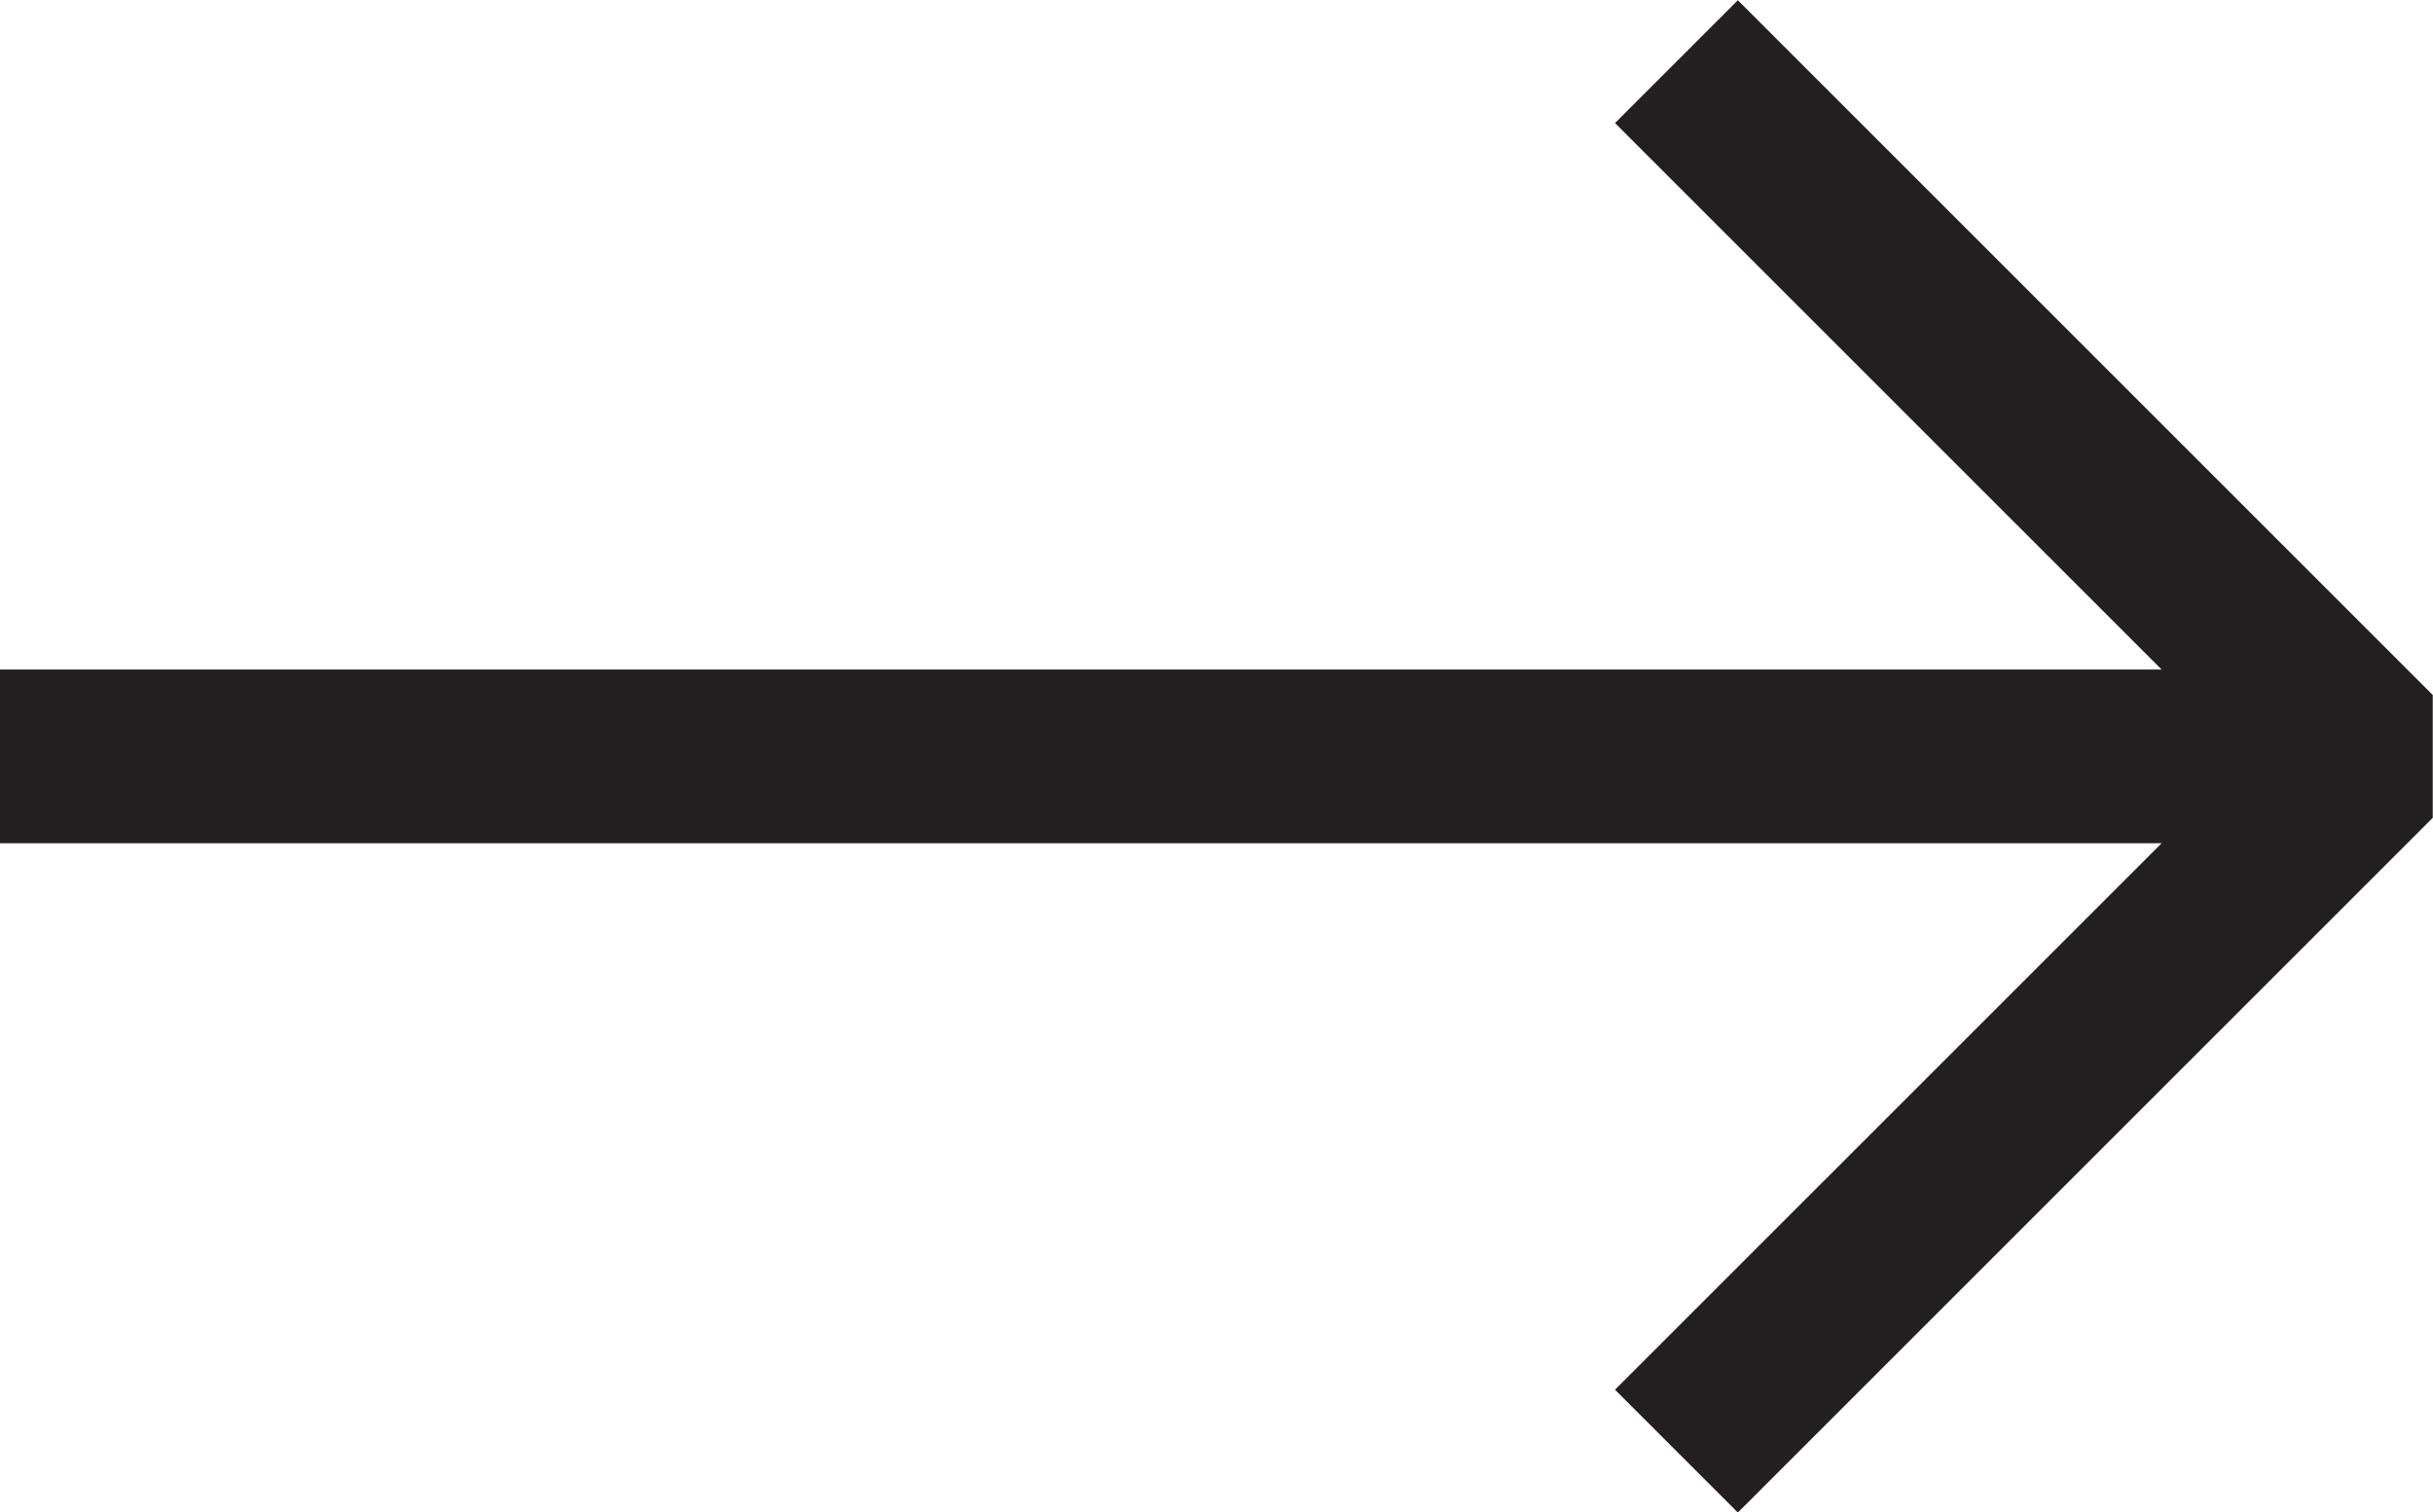
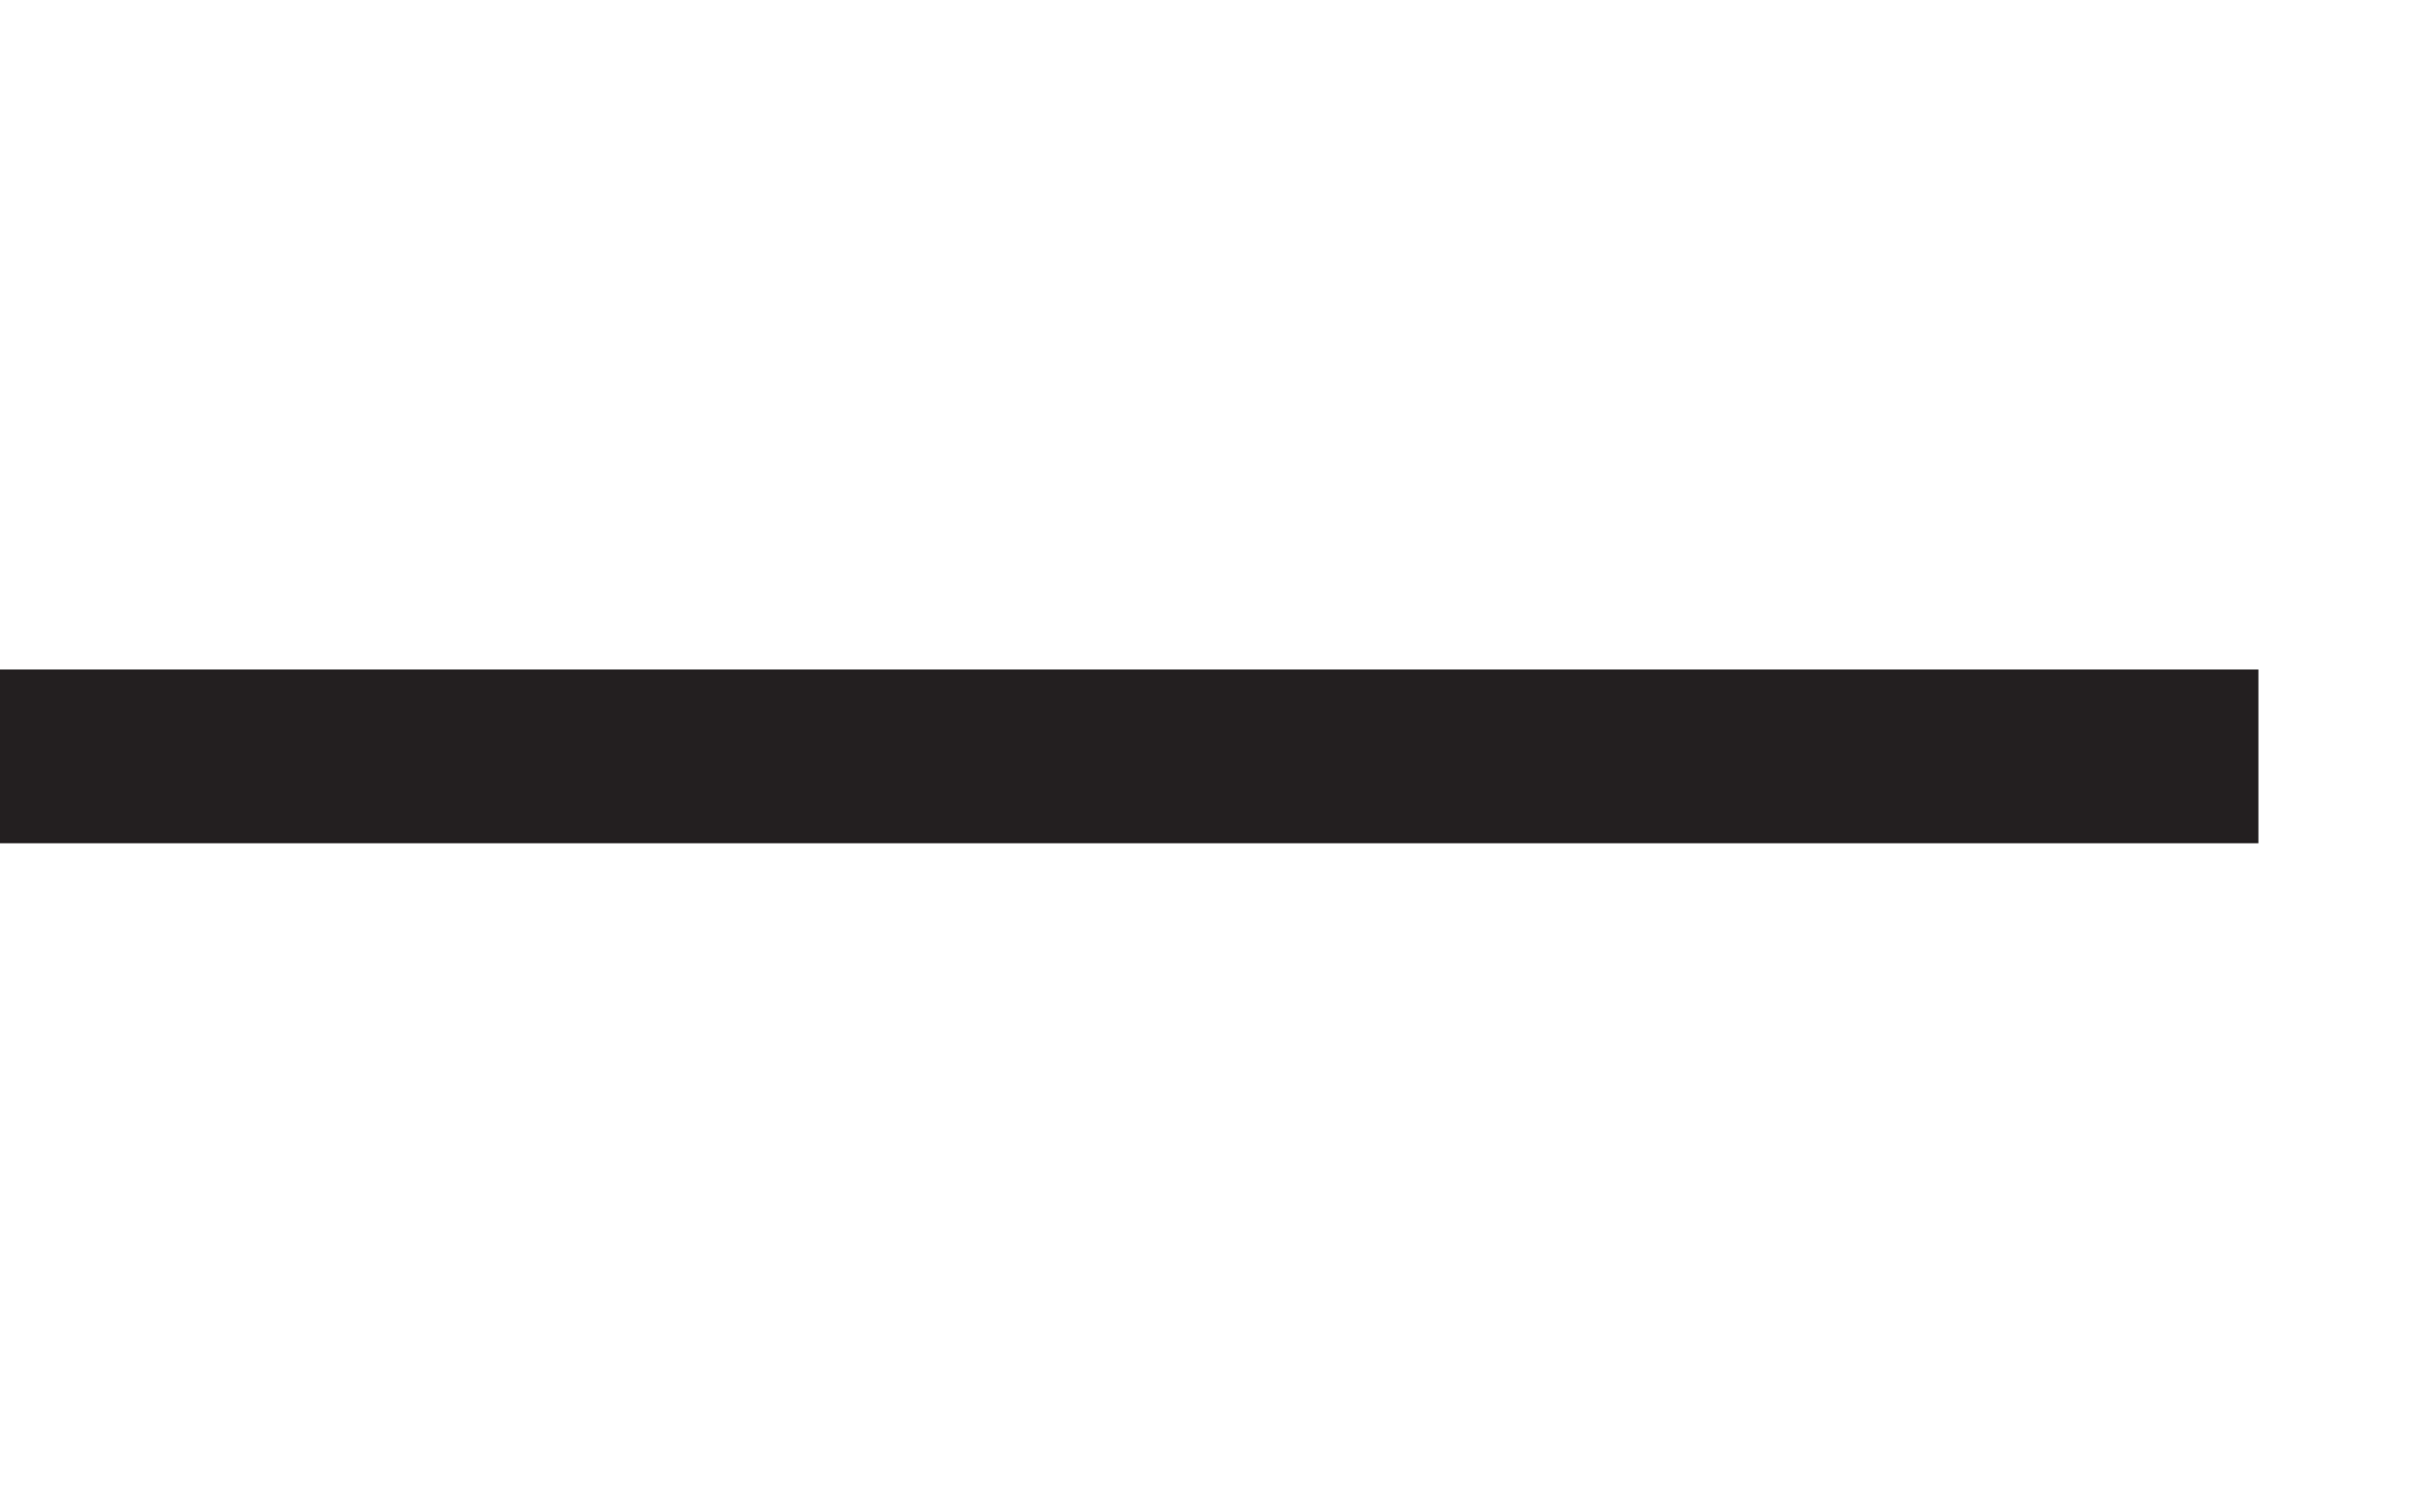
<svg xmlns="http://www.w3.org/2000/svg" version="1.1" id="Layer_1" x="0px" y="0px" width="28.01px" height="17.41px" viewBox="0 0 28.01 17.41" enable-background="new 0 0 28.01 17.41" xml:space="preserve">
  <g>
    <line id="XMLID_4586_" fill="none" stroke="#231F20" stroke-width="2" stroke-linejoin="bevel" stroke-miterlimit="10" x1="26" y1="8.71" x2="0" y2="8.71" />
-     <polyline fill="none" stroke="#231F20" stroke-width="2" stroke-linejoin="bevel" stroke-miterlimit="10" points="19.3,16.71    27.3,8.71 19.3,0.71  " />
  </g>
</svg>